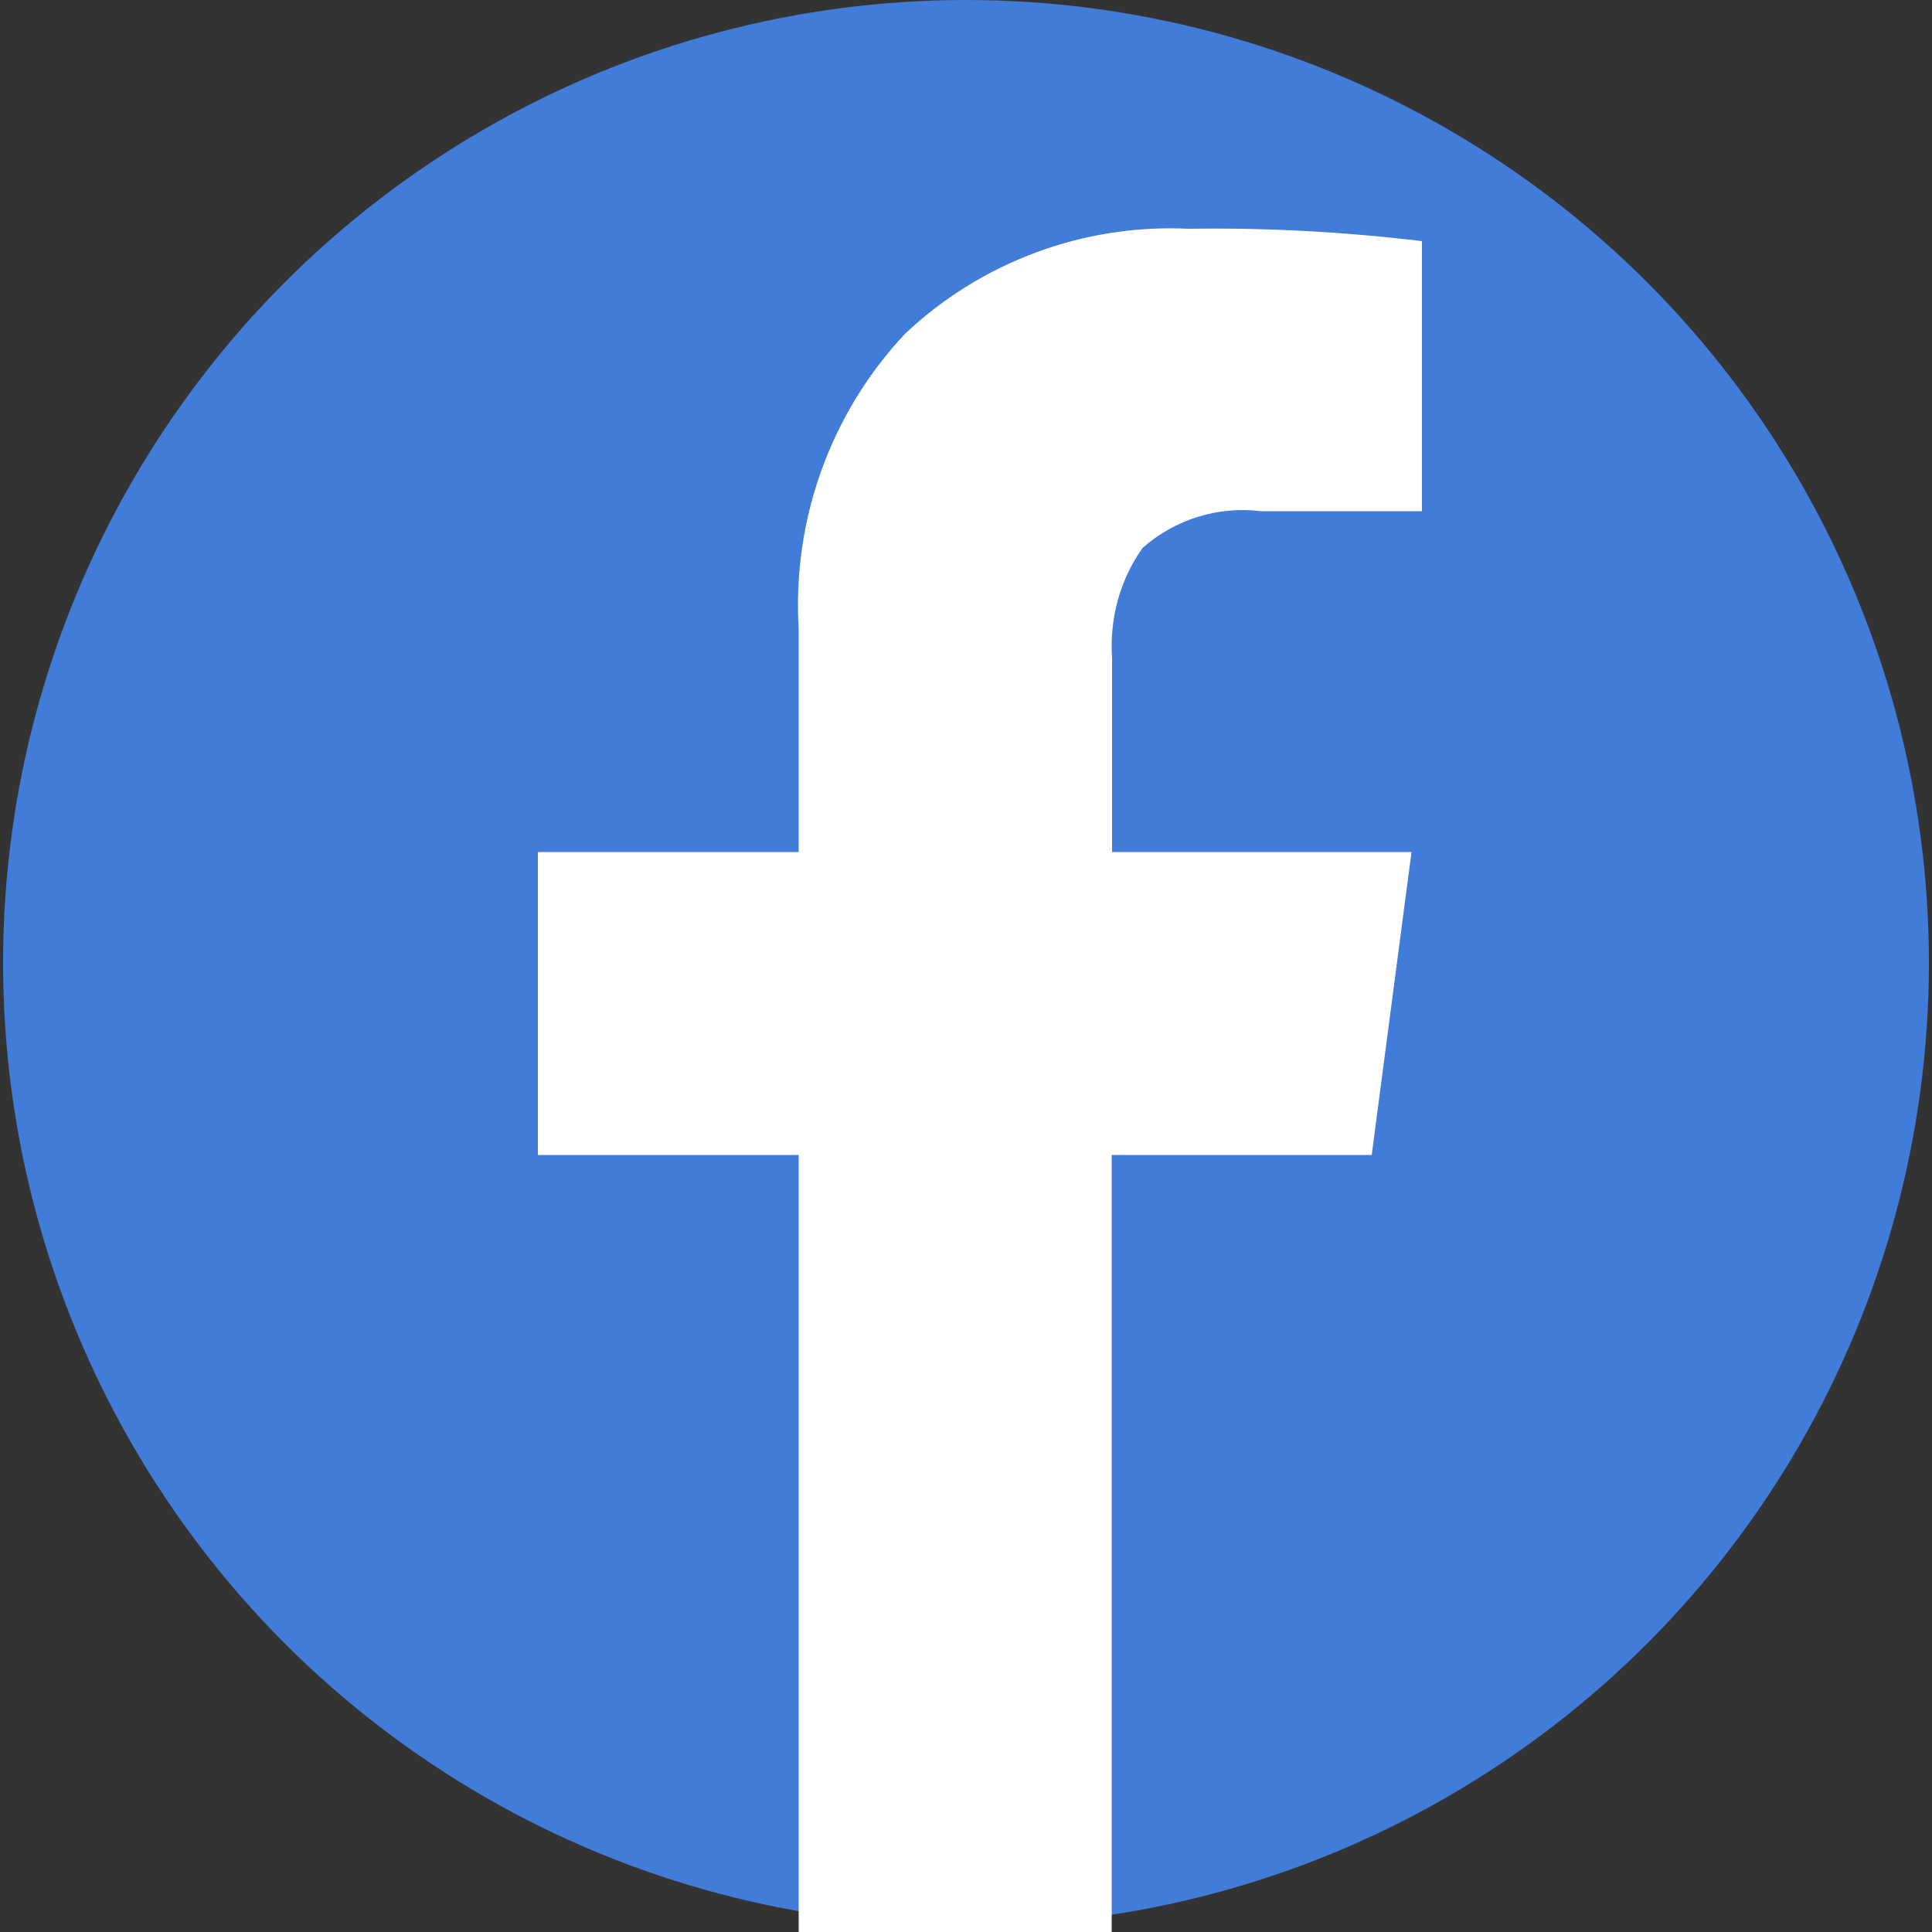
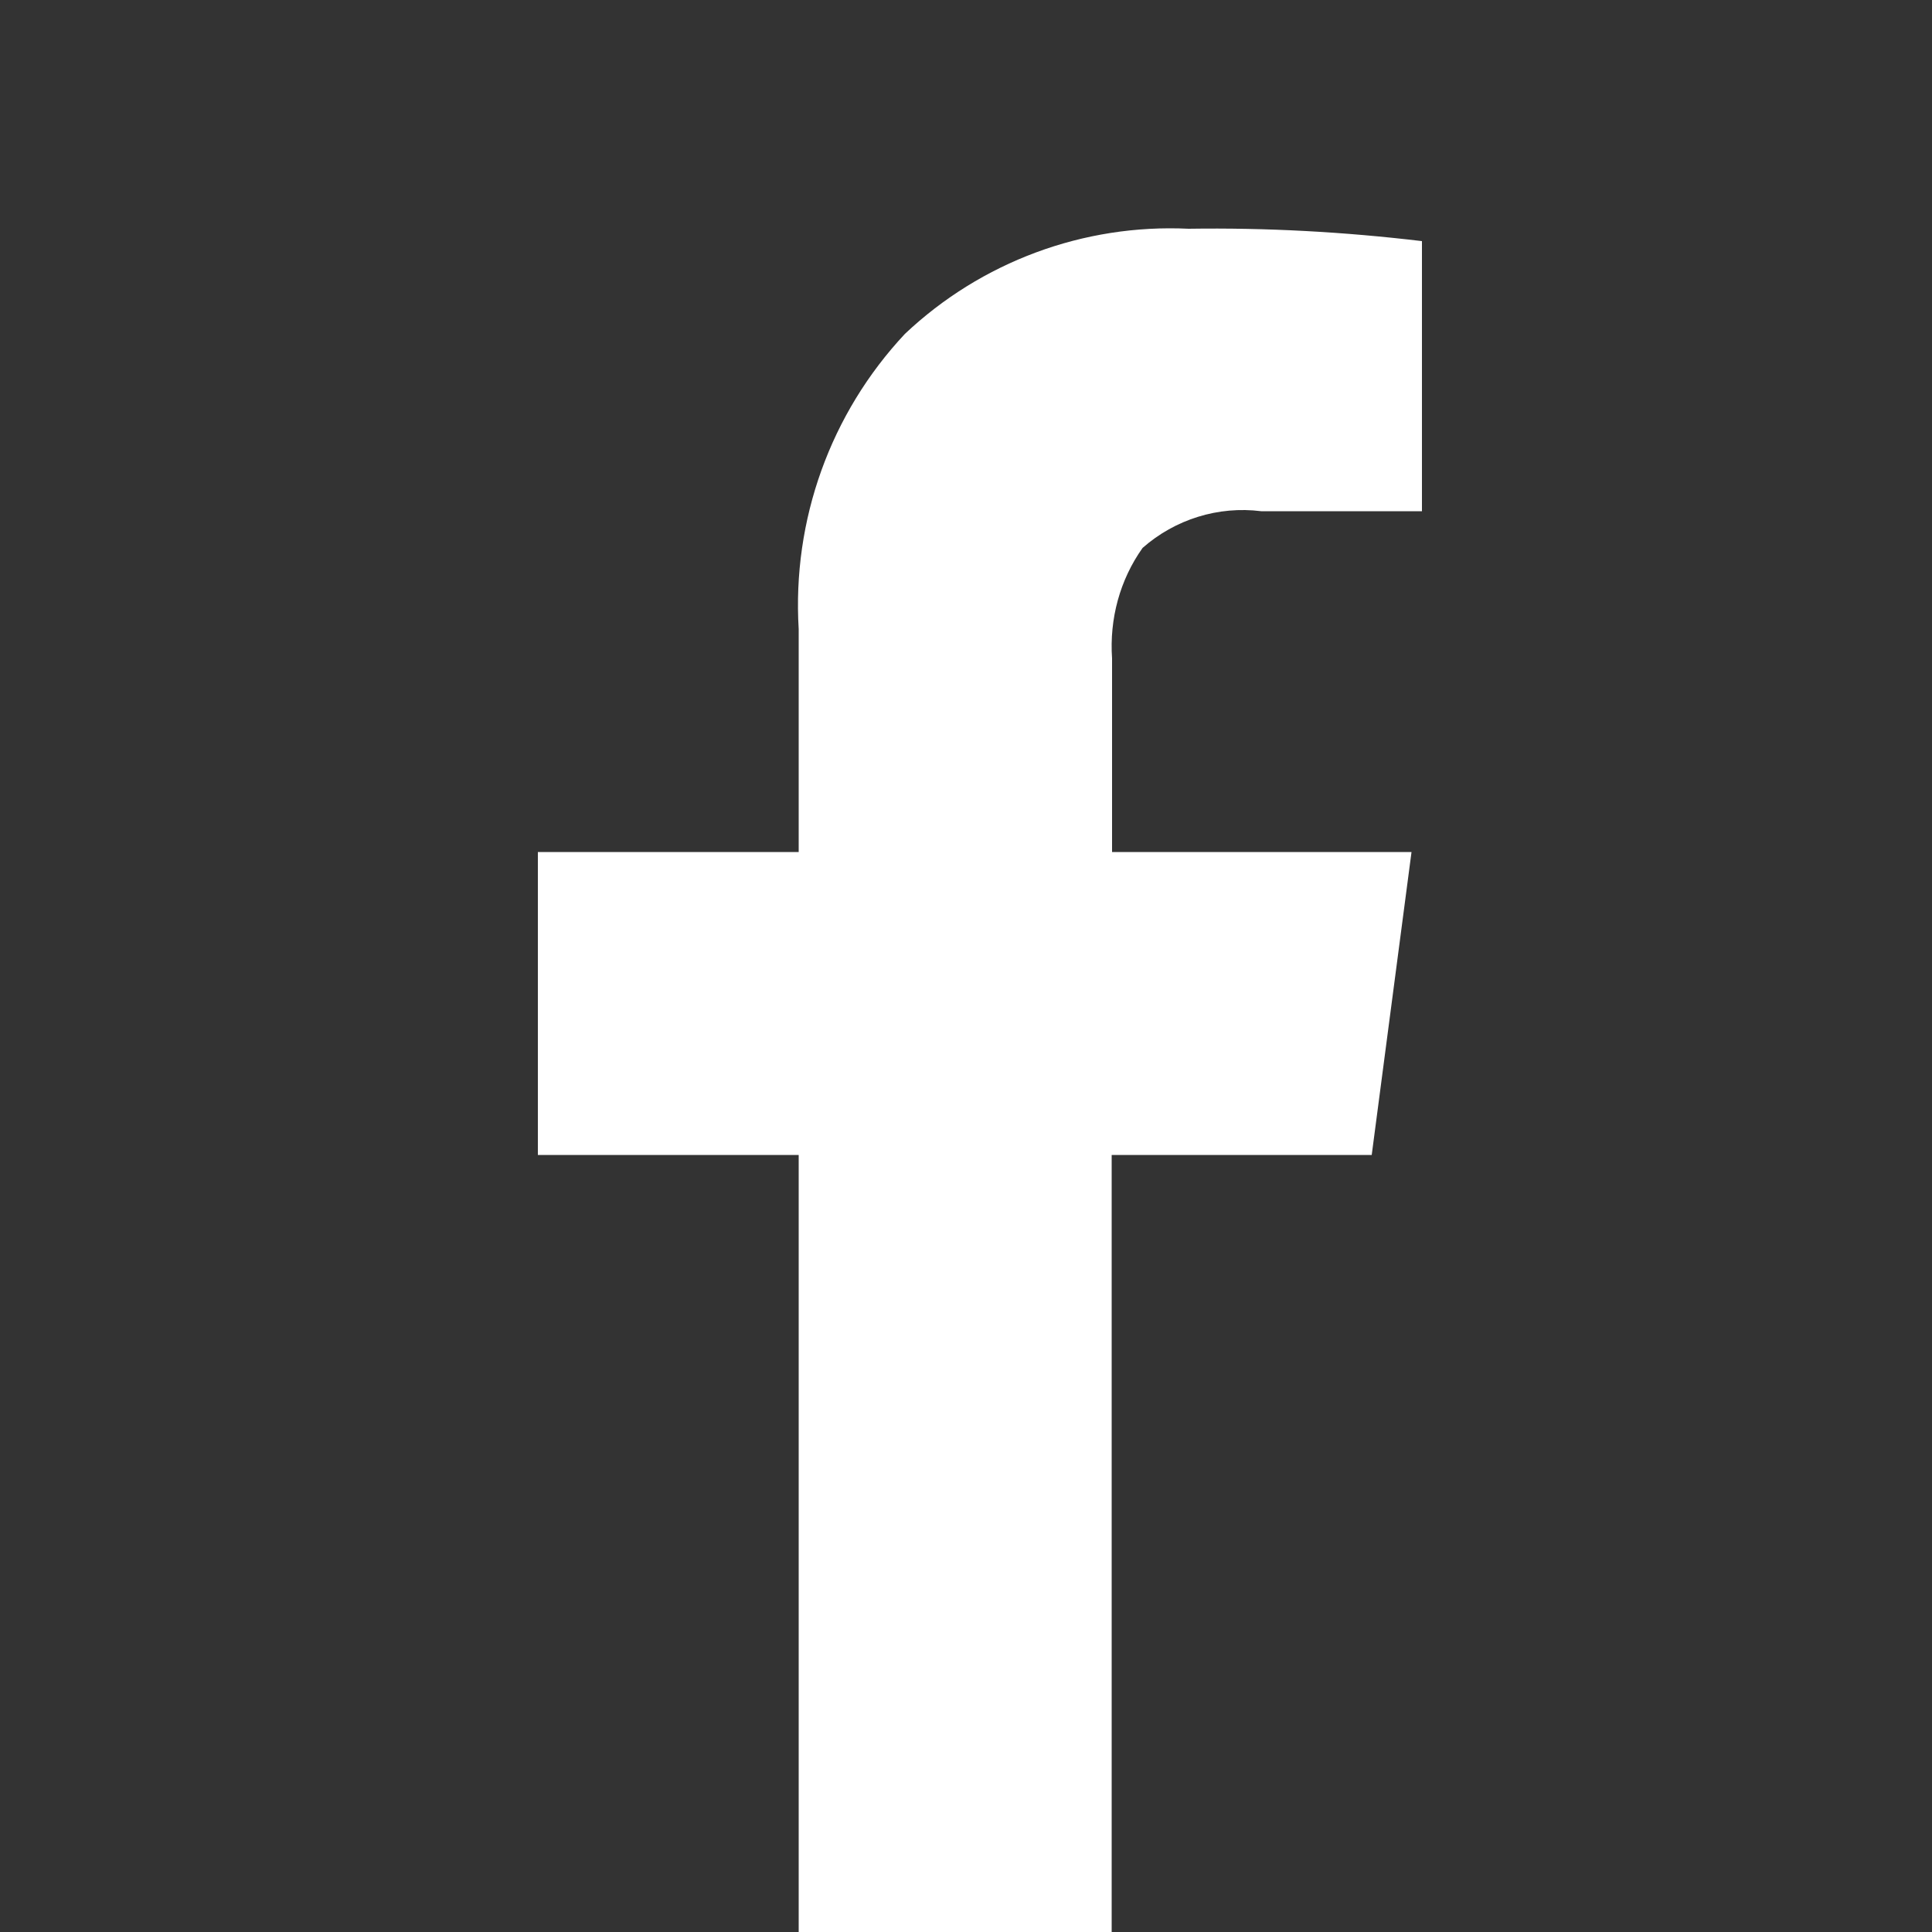
<svg xmlns="http://www.w3.org/2000/svg" version="1.1" id="Layer_1" x="0px" y="0px" viewBox="0 0 500 500" style="enable-background:new 0 0 500 500;" xml:space="preserve">
  <rect x="0" y="0" width="500" height="500" fill="#333333" stroke="none" />
  <style type="text/css">
	.st0{fill:#417CD9;}
	.st1{fill:#FFFFFF;}
</style>
  <g>
-     <ellipse id="Ellipse_246" class="st0" cx="250" cy="249.2" rx="249.2" ry="249.2" />
    <path id="facebook" class="st1" d="M368,62.4v69.9h-41.6c-11.1-1.4-22.3,2.1-30.7,9.5c-5.9,8.3-8.6,18.4-7.9,28.6v50.1h77.5   L355,298.9h-67.3V500h-81V298.9h-67.5v-78.4h67.5v-57.7c-1.7-28.2,8.2-55.8,27.5-76.4c19.7-18.6,46.2-28.5,73.4-27.2   C327.8,58.9,347.9,60,368,62.4z" />
  </g>
</svg>